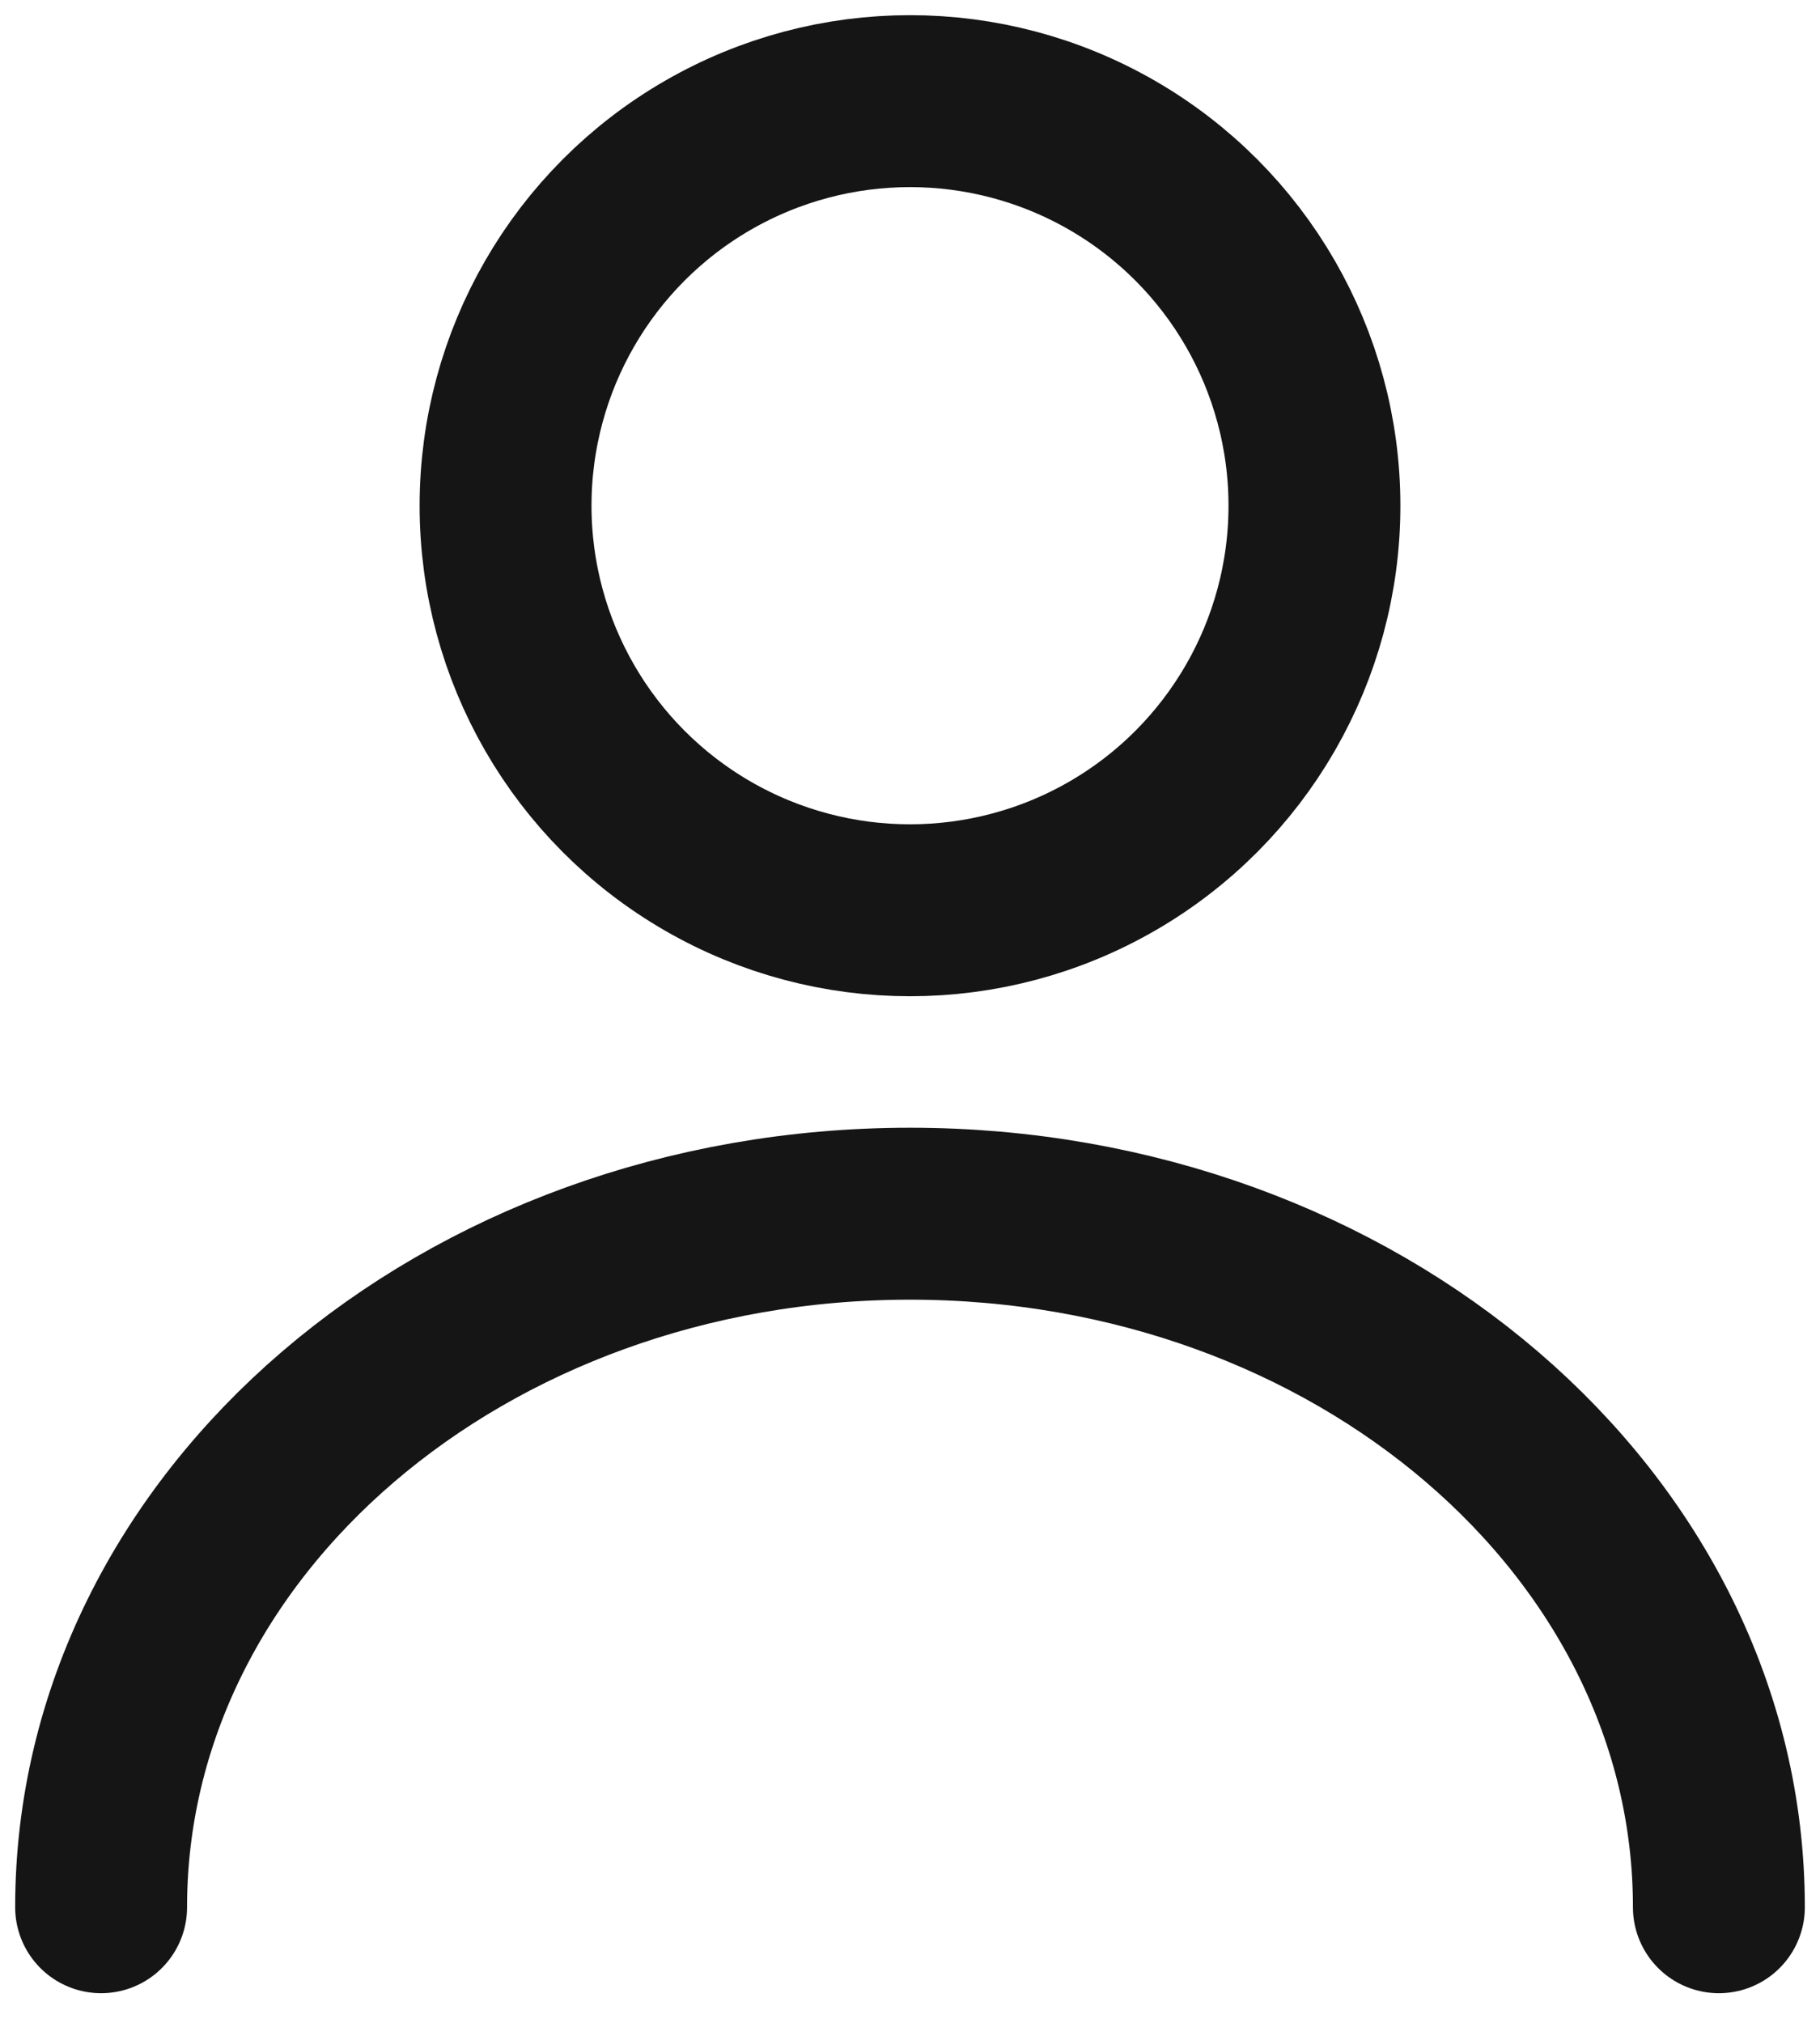
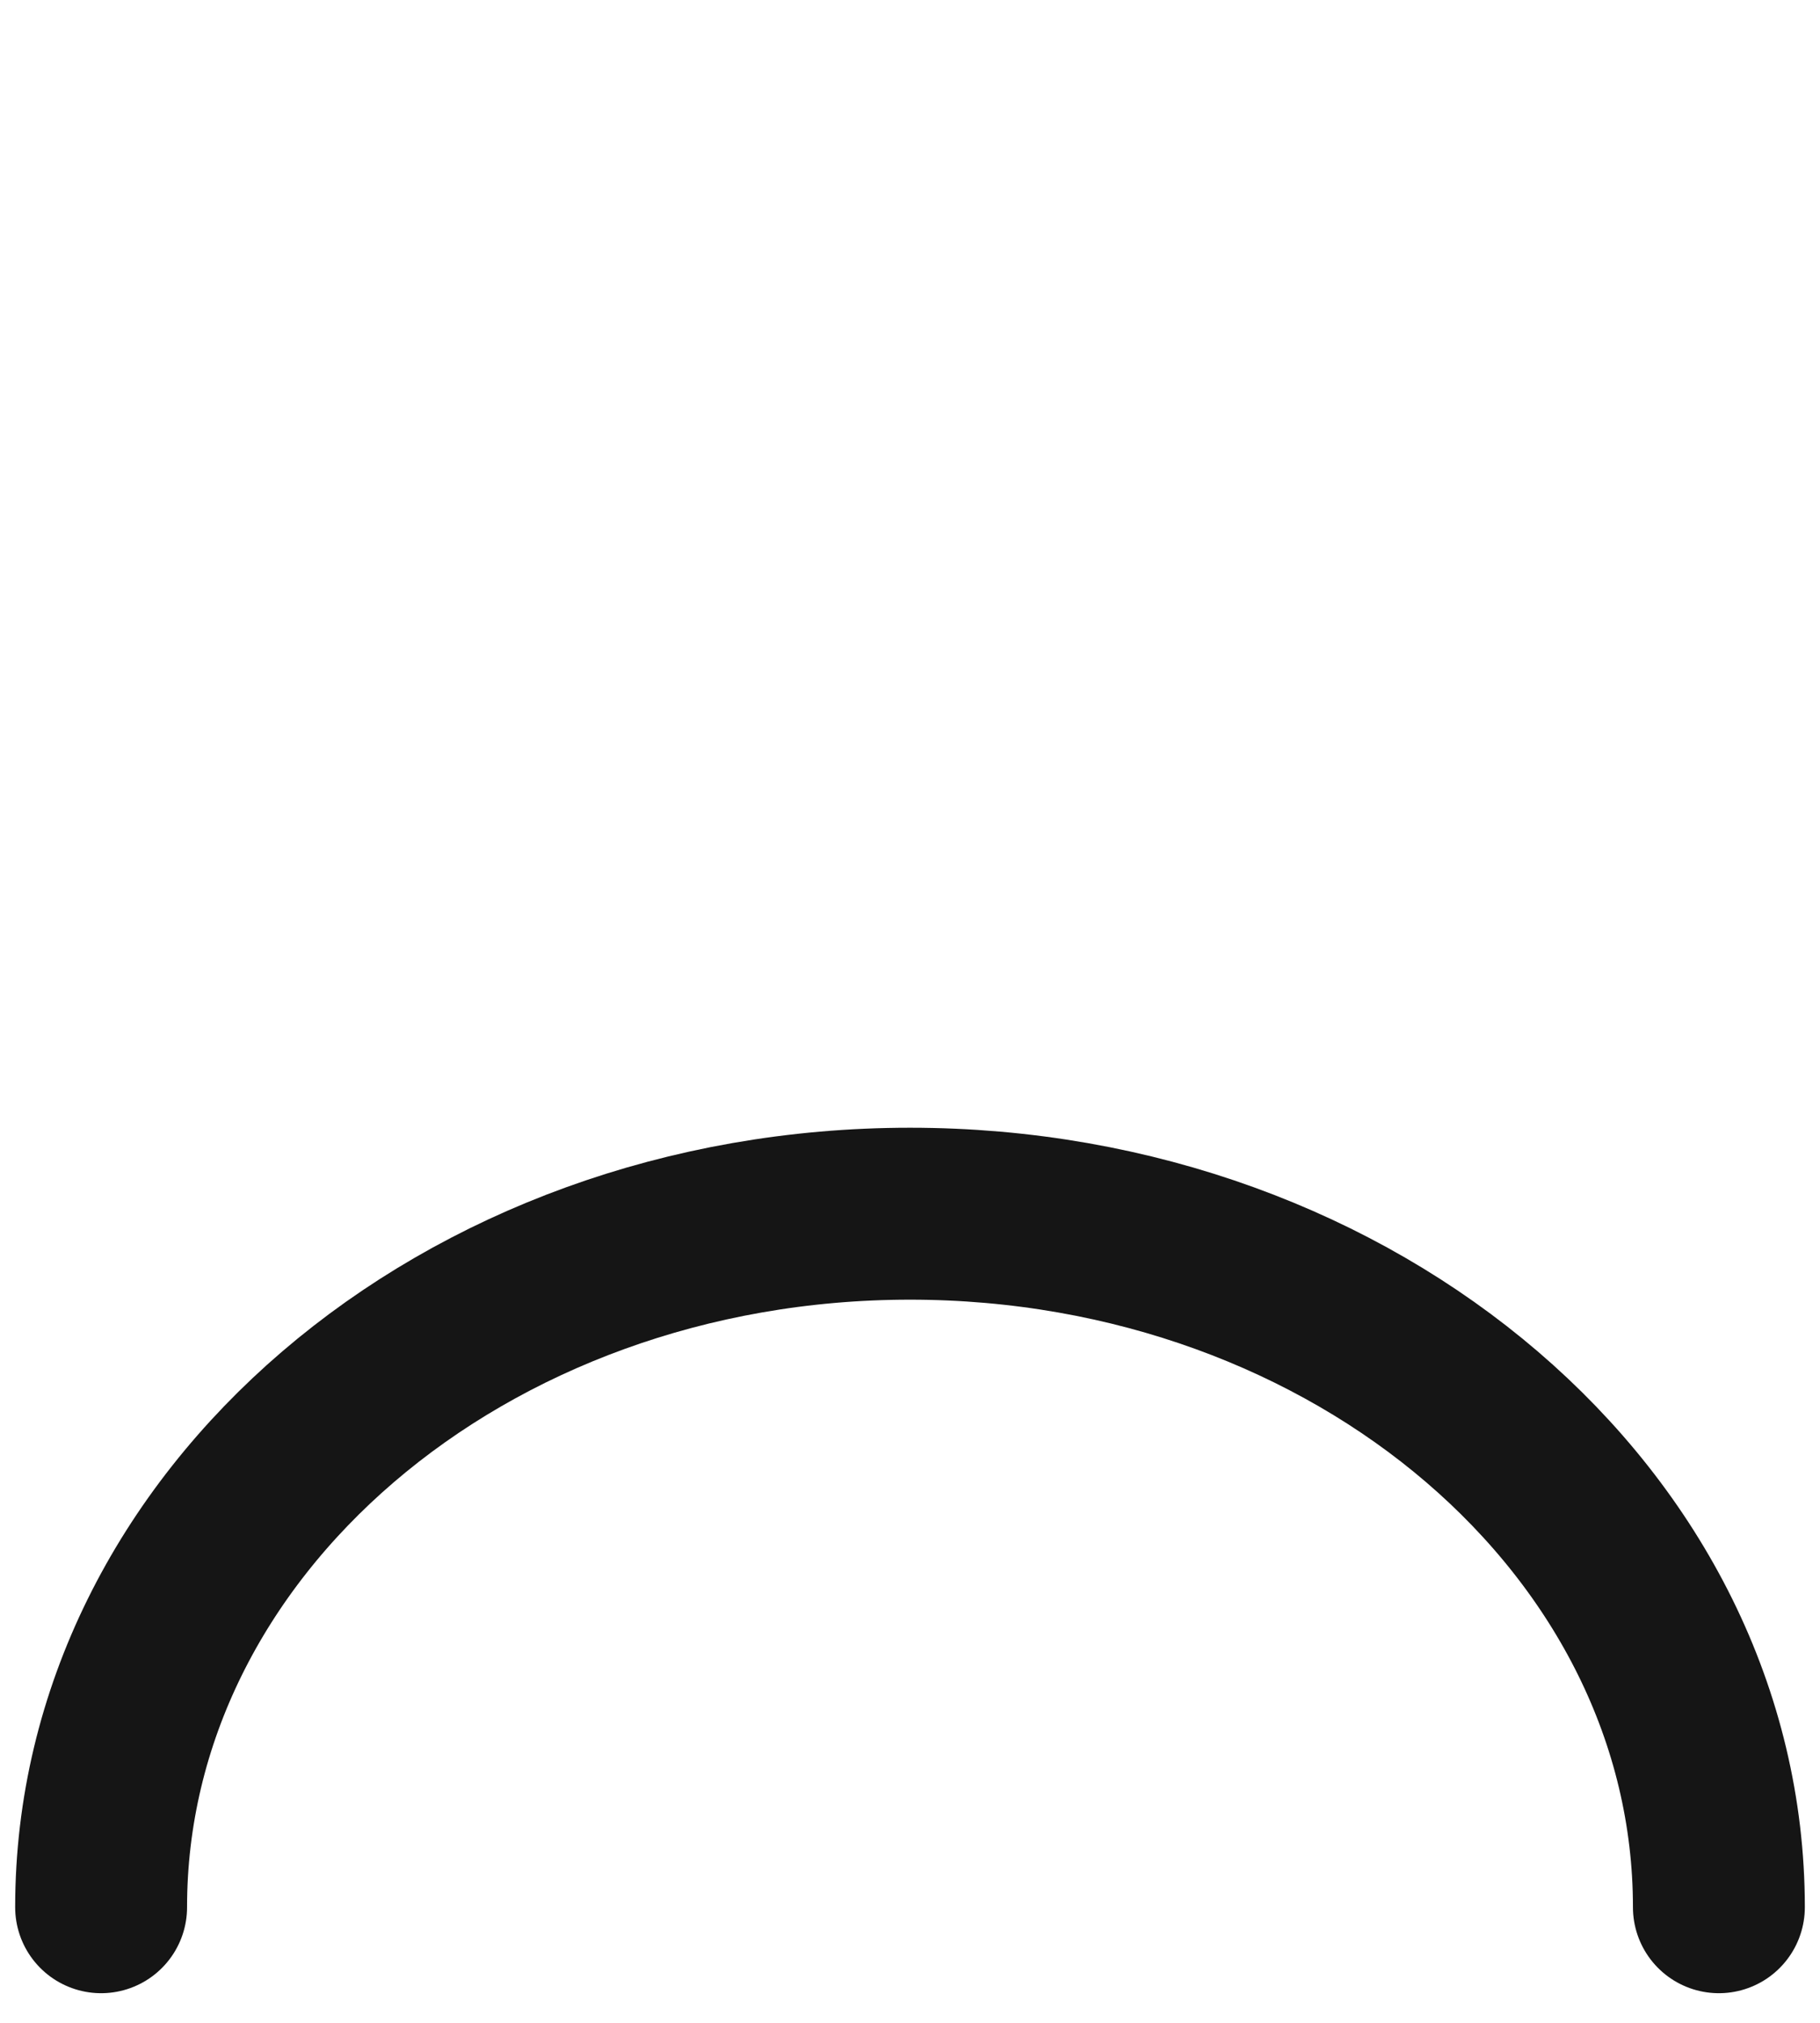
<svg xmlns="http://www.w3.org/2000/svg" id="img-v-card" width="18" height="20" viewBox="0 0 18 20">
  <g fill="none" fill-rule="evenodd">
    <g stroke="#151515" stroke-width="1.7">
      <g>
        <g>
          <g>
            <g transform="translate(-281 -2308) translate(120 1614) translate(0 236) matrix(-1 0 0 1 192 446) translate(14 13)">
-               <circle cx="8" cy="4" r="4" />
              <path stroke-linecap="round" stroke-linejoin="round" d="M16 17.857C16 14.07 12.418 11 8 11s-8 3.07-8 6.857" />
            </g>
          </g>
        </g>
      </g>
    </g>
  </g>
</svg>